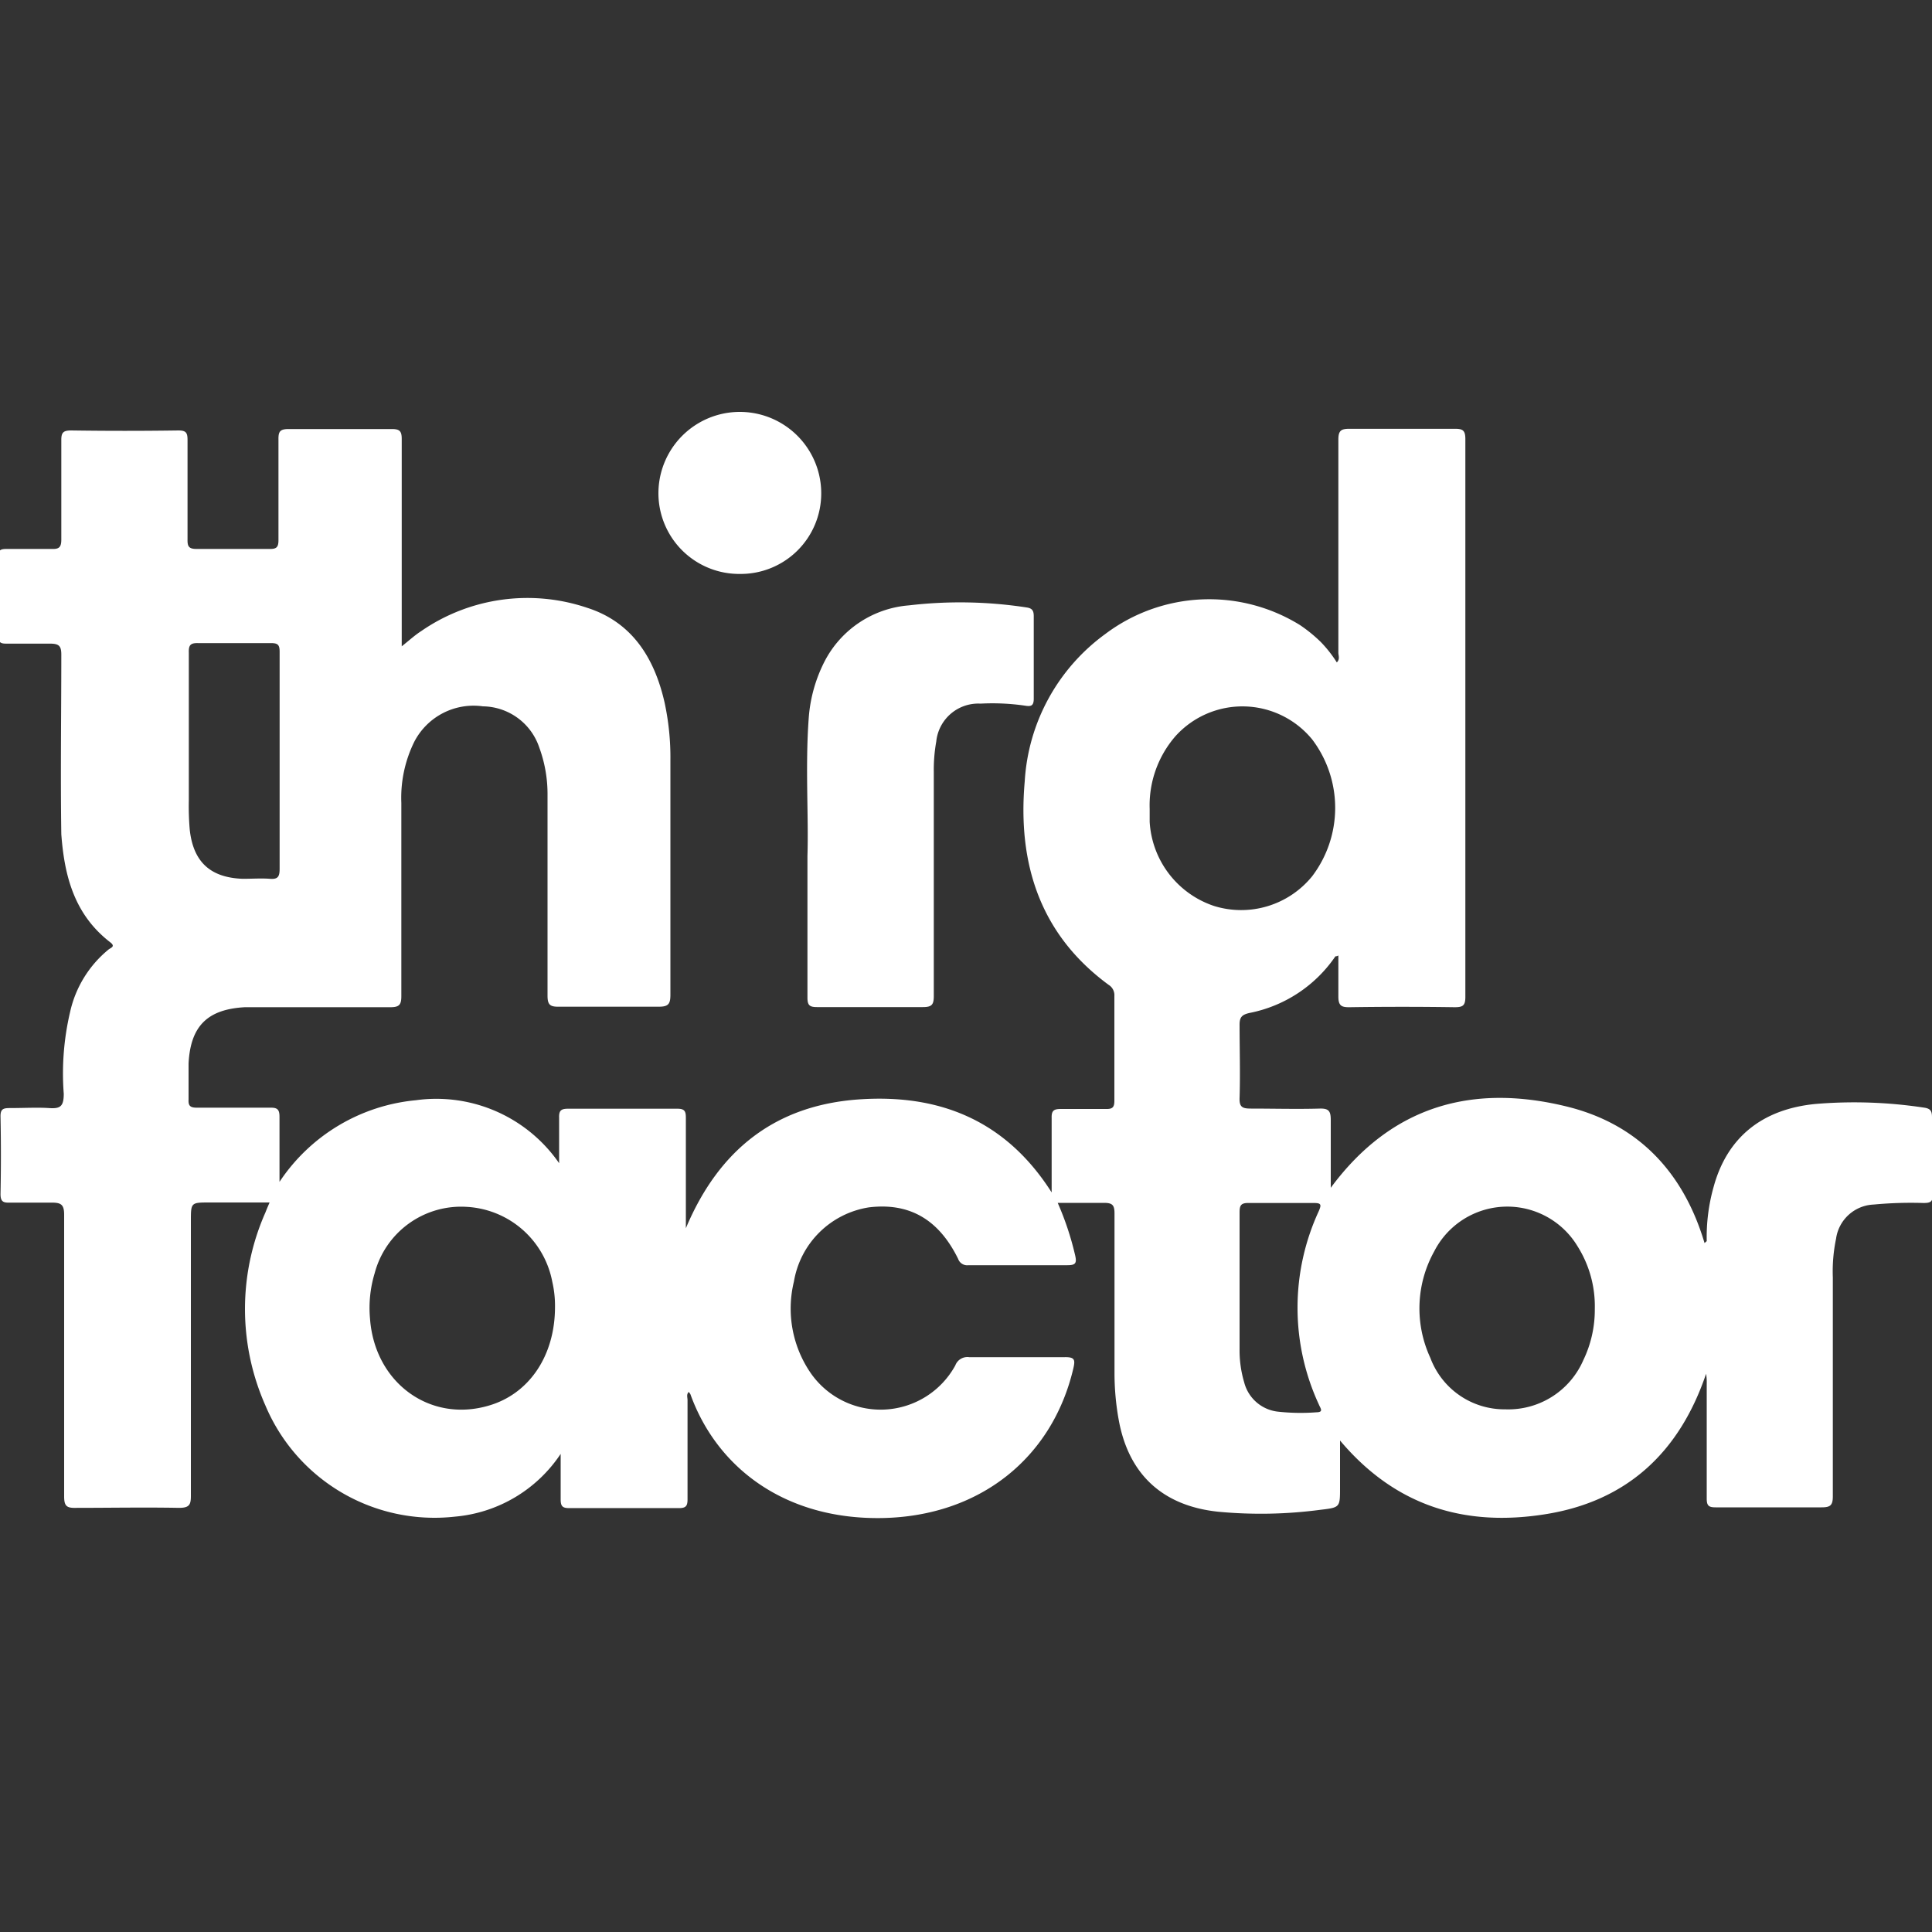
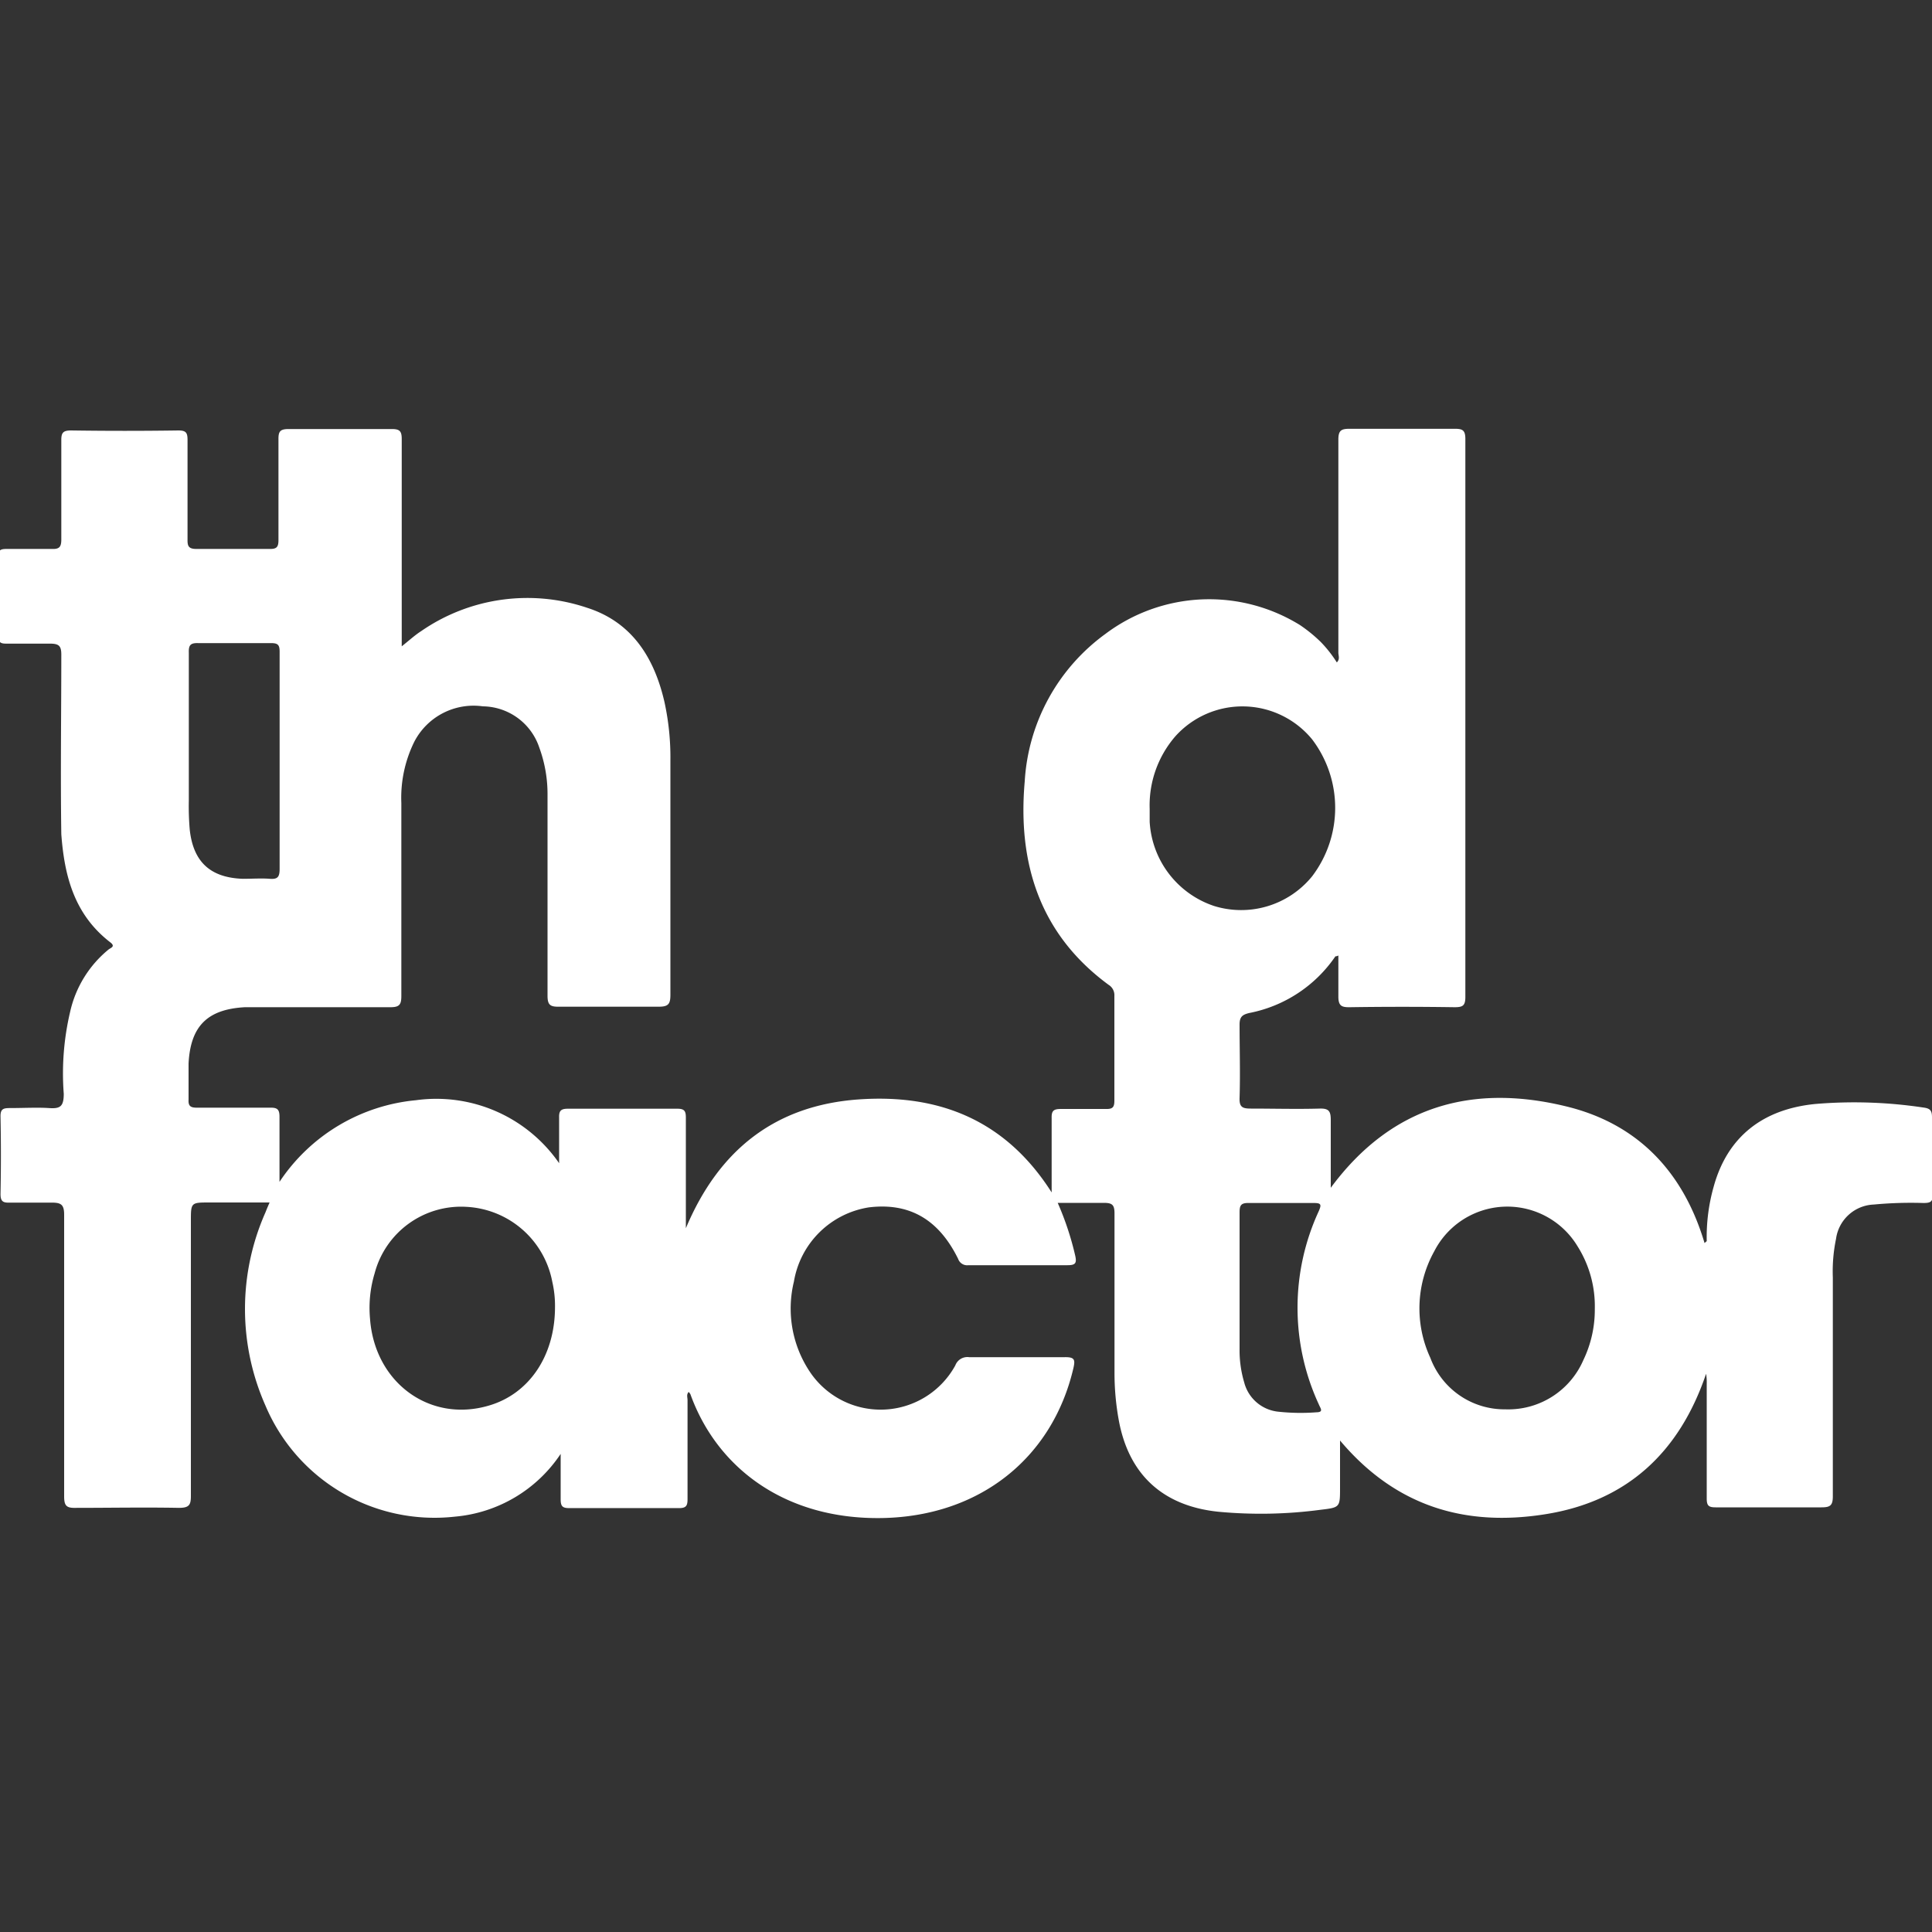
<svg xmlns="http://www.w3.org/2000/svg" id="Layer_1" data-name="Layer 1" viewBox="0 0 150 150">
  <rect x="0" y="0" width="150" height="150" fill="#333333" stroke="none" />
  <defs>
    <style>.cls-1{fill:#fff;}</style>
  </defs>
  <path class="cls-1" d="M150,86.75c0-.52-.13-.69-.66-.76a36.07,36.07,0,0,0-8.37-.28c-4.16.4-6.87,2.6-7.92,6.42a14.37,14.37,0,0,0-.54,4.23l-.17.15c-1.62-5.45-5.1-9.2-10.62-10.58-7.31-1.82-13.65-.14-18.4,6.29,0-1.85,0-3.56,0-5.26,0-.68-.14-.91-.86-.89-1.78.05-3.56,0-5.33,0-.64,0-.92-.09-.89-.83.06-1.89,0-3.79,0-5.69,0-.59.2-.77.75-.9a10.52,10.52,0,0,0,6.69-4.4s.14,0,.23-.07c0,1.08,0,2.13,0,3.18,0,.72.23.85.88.84q4.08-.06,8.14,0c.63,0,.84-.11.84-.8q0-21.66,0-43.31c0-.7-.22-.8-.84-.8-2.71,0-5.43,0-8.14,0-.65,0-.88.12-.88.84,0,5.52,0,11,0,16.54,0,.23.14.51-.12.76a9.6,9.6,0,0,0-1.24-1.58,11.39,11.39,0,0,0-1.62-1.32,13.4,13.4,0,0,0-15.11.69,15.25,15.25,0,0,0-6.26,11.44C79,67,80.71,72.52,86.07,76.46a.94.94,0,0,1,.45.86q0,4.07,0,8.14c0,.49-.13.65-.63.64-1.17,0-2.34,0-3.5,0-.55,0-.76.1-.74.71,0,1.85,0,3.7,0,5.77-3.6-5.66-8.8-7.66-15-7.22-6.43.46-10.83,3.88-13.4,10,0-3,0-5.8,0-8.57,0-.51-.09-.71-.66-.71q-4.24,0-8.49,0c-.53,0-.71.14-.69.69,0,1.14,0,2.28,0,3.54A11.59,11.59,0,0,0,32.3,85.42a14.32,14.32,0,0,0-10.6,6.34c0-1.84,0-3.44,0-5.05,0-.59-.18-.72-.73-.71-1.9,0-3.8,0-5.69,0-.49,0-.67-.13-.64-.63,0-.94,0-1.87,0-2.8.15-2.91,1.47-4.21,4.37-4.37h.79c3.5,0,7,0,10.5,0,.69,0,.86-.18.86-.86q0-7.49,0-15a9.82,9.82,0,0,1,1-4.74,5.18,5.18,0,0,1,5.33-2.76,4.68,4.68,0,0,1,4.38,3.2,10.48,10.48,0,0,1,.64,3.68c0,5.19,0,10.39,0,15.58,0,.69.18.87.86.86,2.6,0,5.2,0,7.79,0,.76,0,.89-.24.89-.94,0-6.06,0-12.13,0-18.2a20.14,20.14,0,0,0-.46-4.51c-.79-3.45-2.53-6.21-6-7.32A14.5,14.5,0,0,0,32.7,49c-.5.32-.94.73-1.51,1.18v-.61c0-5.17,0-10.33,0-15.49,0-.62-.17-.77-.78-.77-2.65,0-5.31,0-8,0-.7,0-.8.22-.79.84,0,2.59,0,5.19,0,7.78,0,.54-.14.7-.68.69-1.9,0-3.79,0-5.69,0-.63,0-.7-.24-.69-.76,0-2.57,0-5.14,0-7.7,0-.57-.12-.74-.72-.74q-4.15.06-8.31,0c-.62,0-.78.16-.77.78,0,2.56,0,5.13,0,7.69,0,.59-.17.75-.73.73-1.17,0-2.34,0-3.5,0-.46,0-.68.06-.67.6,0,2,0,4.09,0,6.13,0,.53.19.63.66.62,1.11,0,2.22,0,3.32,0,.71,0,.93.14.92.89,0,4.64-.07,9.27,0,13.91C5,68,5.76,71,8.56,73.16c.42.32.06.42-.12.55a8.7,8.7,0,0,0-3,4.87,20.85,20.85,0,0,0-.49,6.34c0,1-.28,1.17-1.15,1.11s-2,0-3.06,0c-.52,0-.71.1-.7.67q.06,3,0,6c0,.57.19.69.7.67,1.08,0,2.16,0,3.24,0,.73,0,1,.12,1,.93,0,7.29,0,14.59,0,21.88,0,.74.19.91.91.89,2.65,0,5.31-.05,8,0,.82,0,.94-.24.93-1,0-7.09,0-14.17,0-21.26,0-1.45,0-1.45,1.46-1.45h4.65c-.15.35-.24.56-.32.77a18.49,18.49,0,0,0,0,15,14.25,14.25,0,0,0,14.73,8.62,11,11,0,0,0,8.19-4.87c0,1.29,0,2.41,0,3.53,0,.56.16.68.69.68q4.24,0,8.49,0c.55,0,.67-.17.67-.69,0-2.57,0-5.13,0-7.7,0-.2-.1-.43.09-.63a1.1,1.1,0,0,1,.13.17C55.67,114,61,118,68.51,117.86s13.17-4.61,14.82-11.6c.16-.68.12-.9-.65-.89-2.48,0-5,0-7.44,0a1,1,0,0,0-1.07.64,6.61,6.61,0,0,1-11.23.59,8.84,8.84,0,0,1-1.3-7.1,7,7,0,0,1,5.82-5.76c3.15-.38,5.42.93,6.93,4a.74.74,0,0,0,.79.49c2.56,0,5.13,0,7.7,0,.62,0,.73-.16.6-.74a22.91,22.91,0,0,0-1.36-4.1c1.26,0,2.42,0,3.58,0,.65,0,.83.15.83.82,0,4.11,0,8.22,0,12.34a20.38,20.38,0,0,0,.32,3.65c.76,4.27,3.42,6.72,7.73,7.17a35.14,35.14,0,0,0,7.94-.15c1.53-.18,1.52-.19,1.52-1.74v-3.64c4.3,5.11,9.69,6.71,15.9,5.73,6.39-1,10.46-4.83,12.52-10.91a4.09,4.09,0,0,1,.05.77c0,3,0,6,0,8.92,0,.55.15.68.69.68,2.74,0,5.48,0,8.22,0,.67,0,.88-.14.88-.85,0-5.66,0-11.32,0-17a12.45,12.45,0,0,1,.25-3,3.08,3.08,0,0,1,2.93-2.66,31,31,0,0,1,3.85-.12c.56,0,.74-.09.73-.69C150,90.72,150,88.73,150,86.75ZM15.35,49.93c1.9,0,3.79,0,5.68,0,.54,0,.68.13.68.67,0,2.83,0,5.65,0,8.48s0,5.59,0,8.38c0,.61-.14.82-.76.77s-1.4,0-2.1,0c-2.52-.09-3.85-1.31-4.12-3.83a21.33,21.33,0,0,1-.07-2.26c0-3.82,0-7.63,0-11.45C14.64,50.12,14.76,49.92,15.35,49.93Zm27.74,51.55c0,3.77-2,6.74-5.14,7.65-4.57,1.35-8.85-1.77-9.22-6.73a9.28,9.28,0,0,1,.36-3.55,6.94,6.94,0,0,1,7.14-5.15,7.16,7.16,0,0,1,6.65,5.82A8.24,8.24,0,0,1,43.09,101.48ZM94.26,70.34a7.33,7.33,0,0,1-5-6.54c0-.34,0-.69,0-1a8.18,8.18,0,0,1,2-5.64,7,7,0,0,1,10.61.24,8.79,8.79,0,0,1,0,10.64A7.1,7.1,0,0,1,94.26,70.34Zm7.95,39.31a16.25,16.25,0,0,1-3-.05,3.05,3.05,0,0,1-2.61-2.27,8.71,8.71,0,0,1-.36-2.59V99.67c0-1.83,0-3.67,0-5.51,0-.53.07-.77.69-.76,1.69,0,3.38,0,5.07,0,.58,0,.61.12.39.63a17.87,17.87,0,0,0,0,15C102.52,109.35,102.79,109.64,102.21,109.65Zm20.72-4.05a6.35,6.35,0,0,1-6.06,3.82,6.14,6.14,0,0,1-5.82-4,9.12,9.12,0,0,1,.3-8.26,6.37,6.37,0,0,1,11.13-.4,8.72,8.72,0,0,1,1.34,4.85A9,9,0,0,1,122.93,105.6Z" />
-   <path class="cls-1" d="M62.69,66.46c0,4.16,0,7.6,0,11,0,.59.17.73.74.73,2.74,0,5.48,0,8.22,0,.69,0,.85-.18.85-.86,0-5.8,0-11.6,0-17.4a12.35,12.35,0,0,1,.19-2.35,3.28,3.28,0,0,1,3.44-2.95,17.54,17.54,0,0,1,3.4.15c.48.08.74.07.73-.56,0-2.12,0-4.25,0-6.38,0-.44-.13-.62-.57-.68A34,34,0,0,0,70.58,47,8.09,8.09,0,0,0,64,51.39a11.46,11.46,0,0,0-1.21,4.35C62.51,59.55,62.79,63.37,62.69,66.46Z" />
-   <path class="cls-1" d="M57.46,44.56a6.25,6.25,0,0,0,6.3-6.26,6.32,6.32,0,0,0-12.64,0A6.27,6.27,0,0,0,57.46,44.56Z" />
</svg>